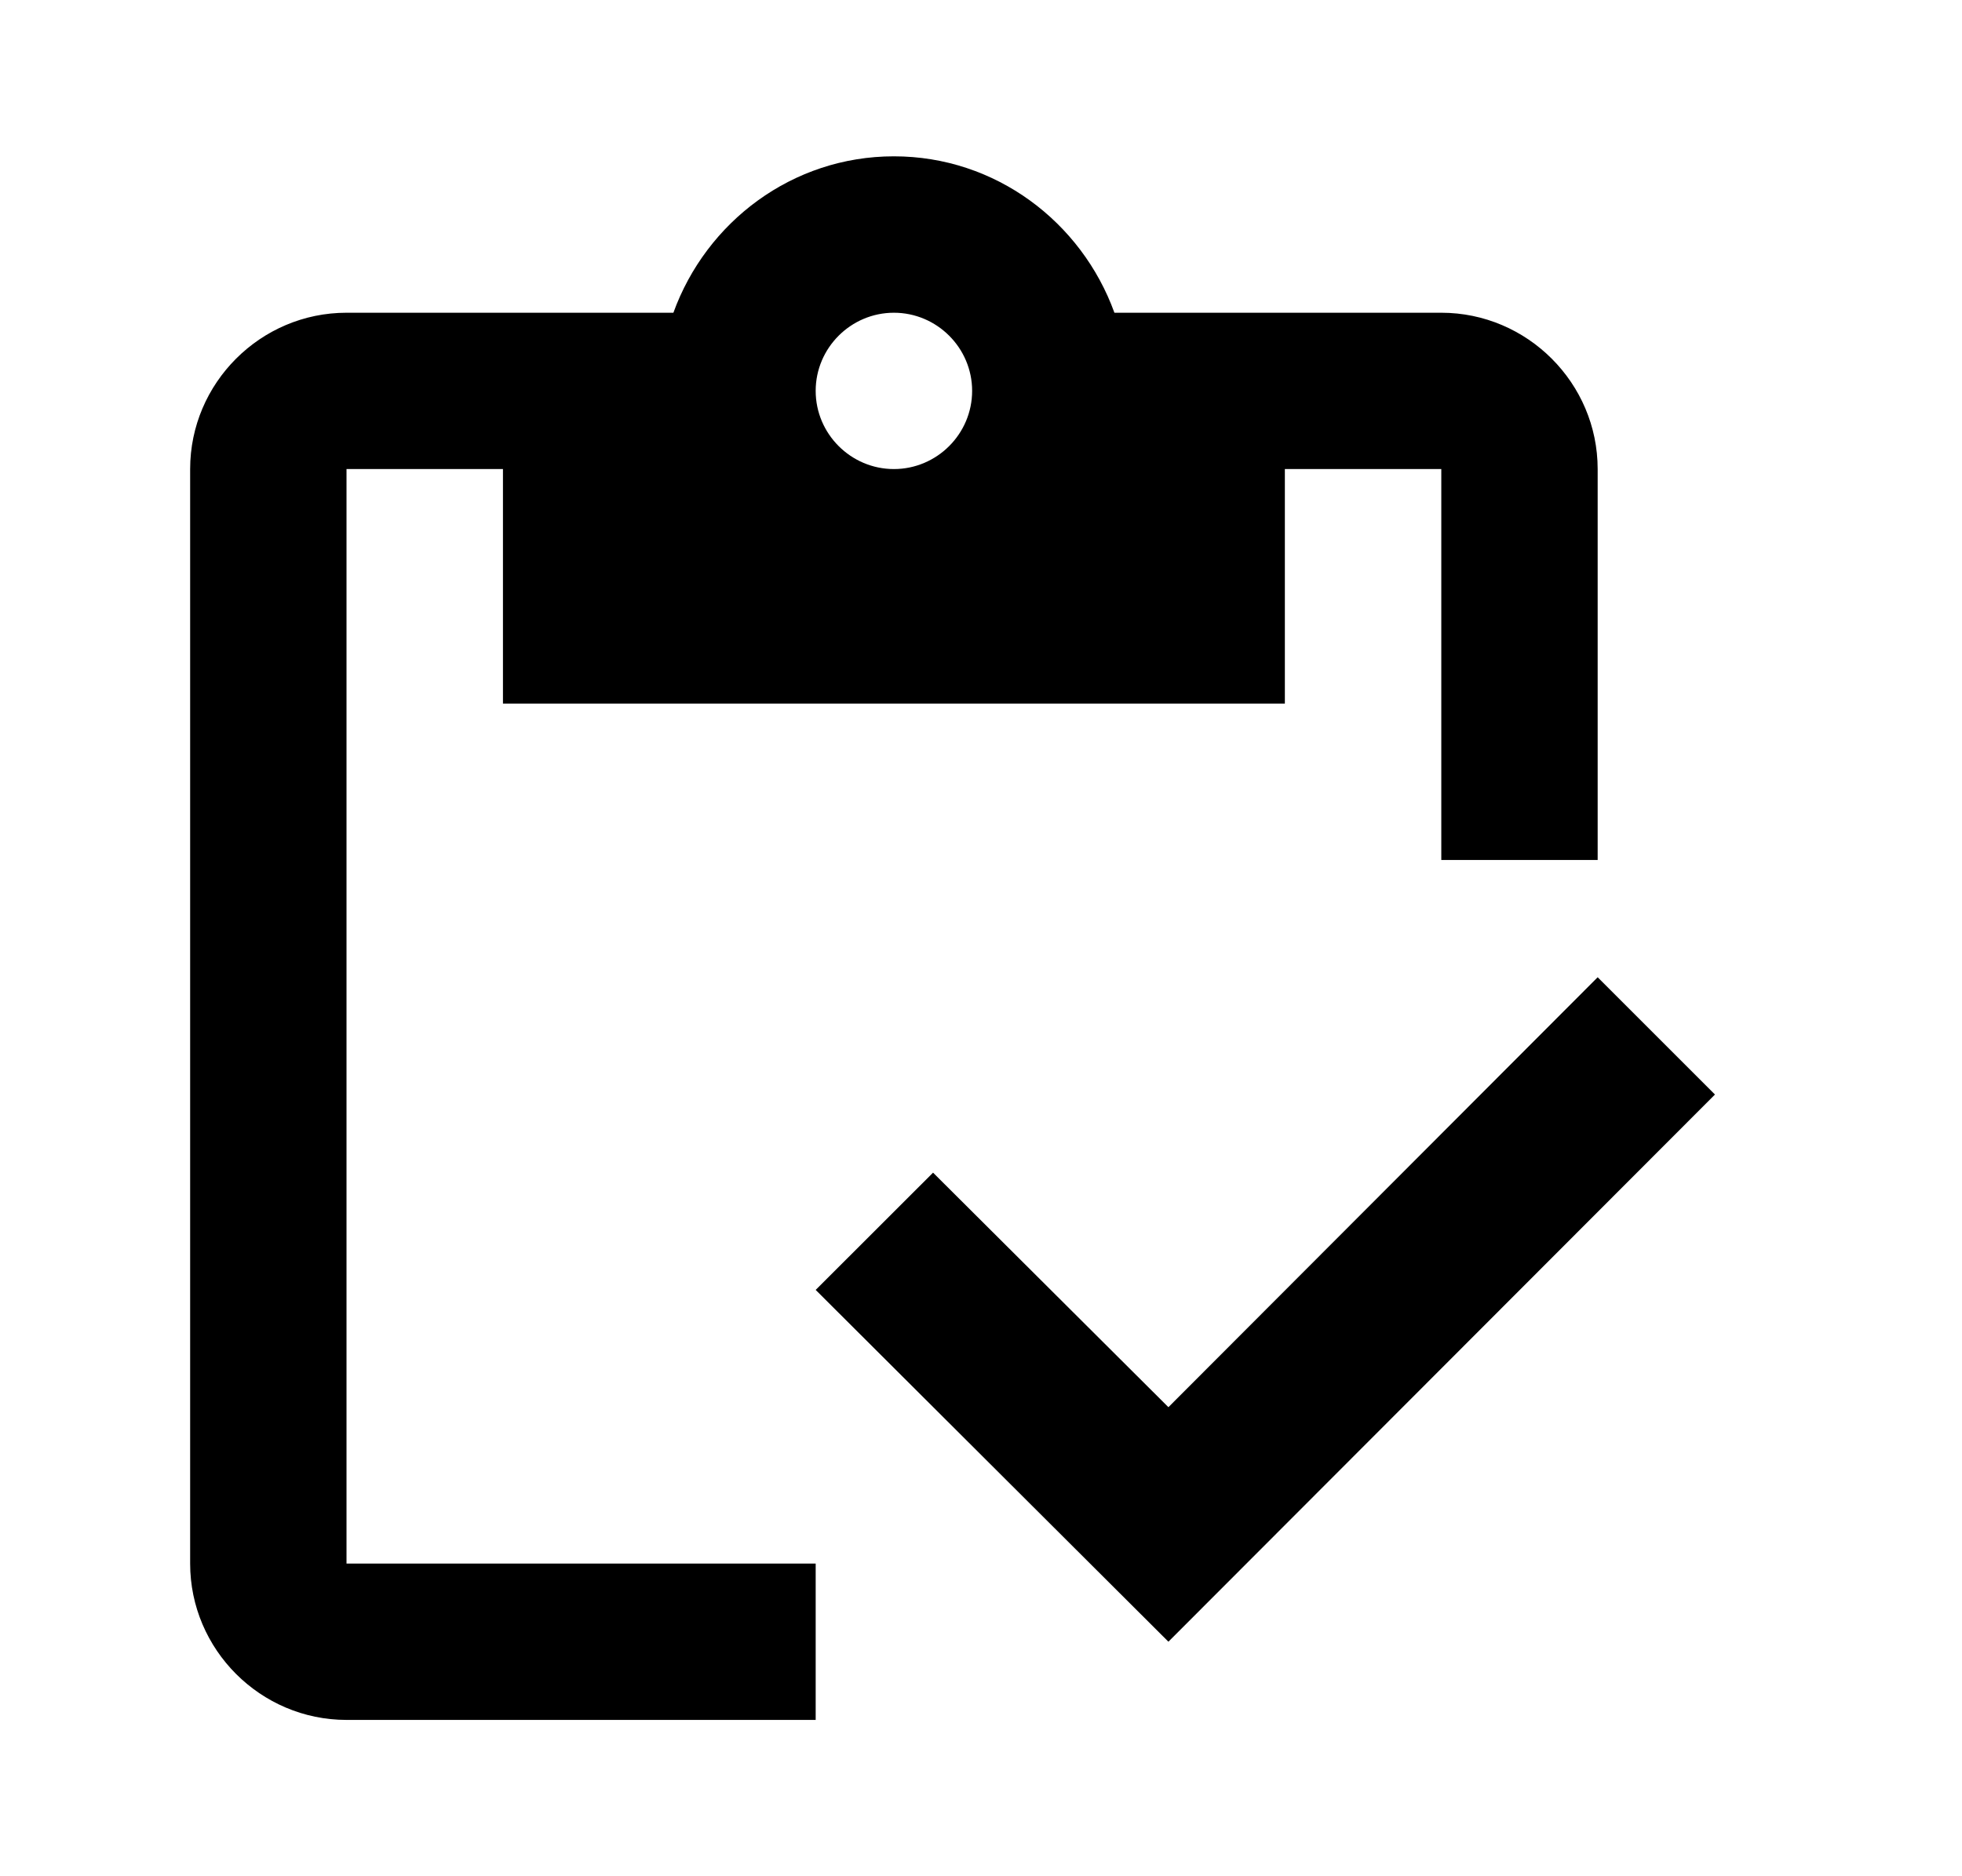
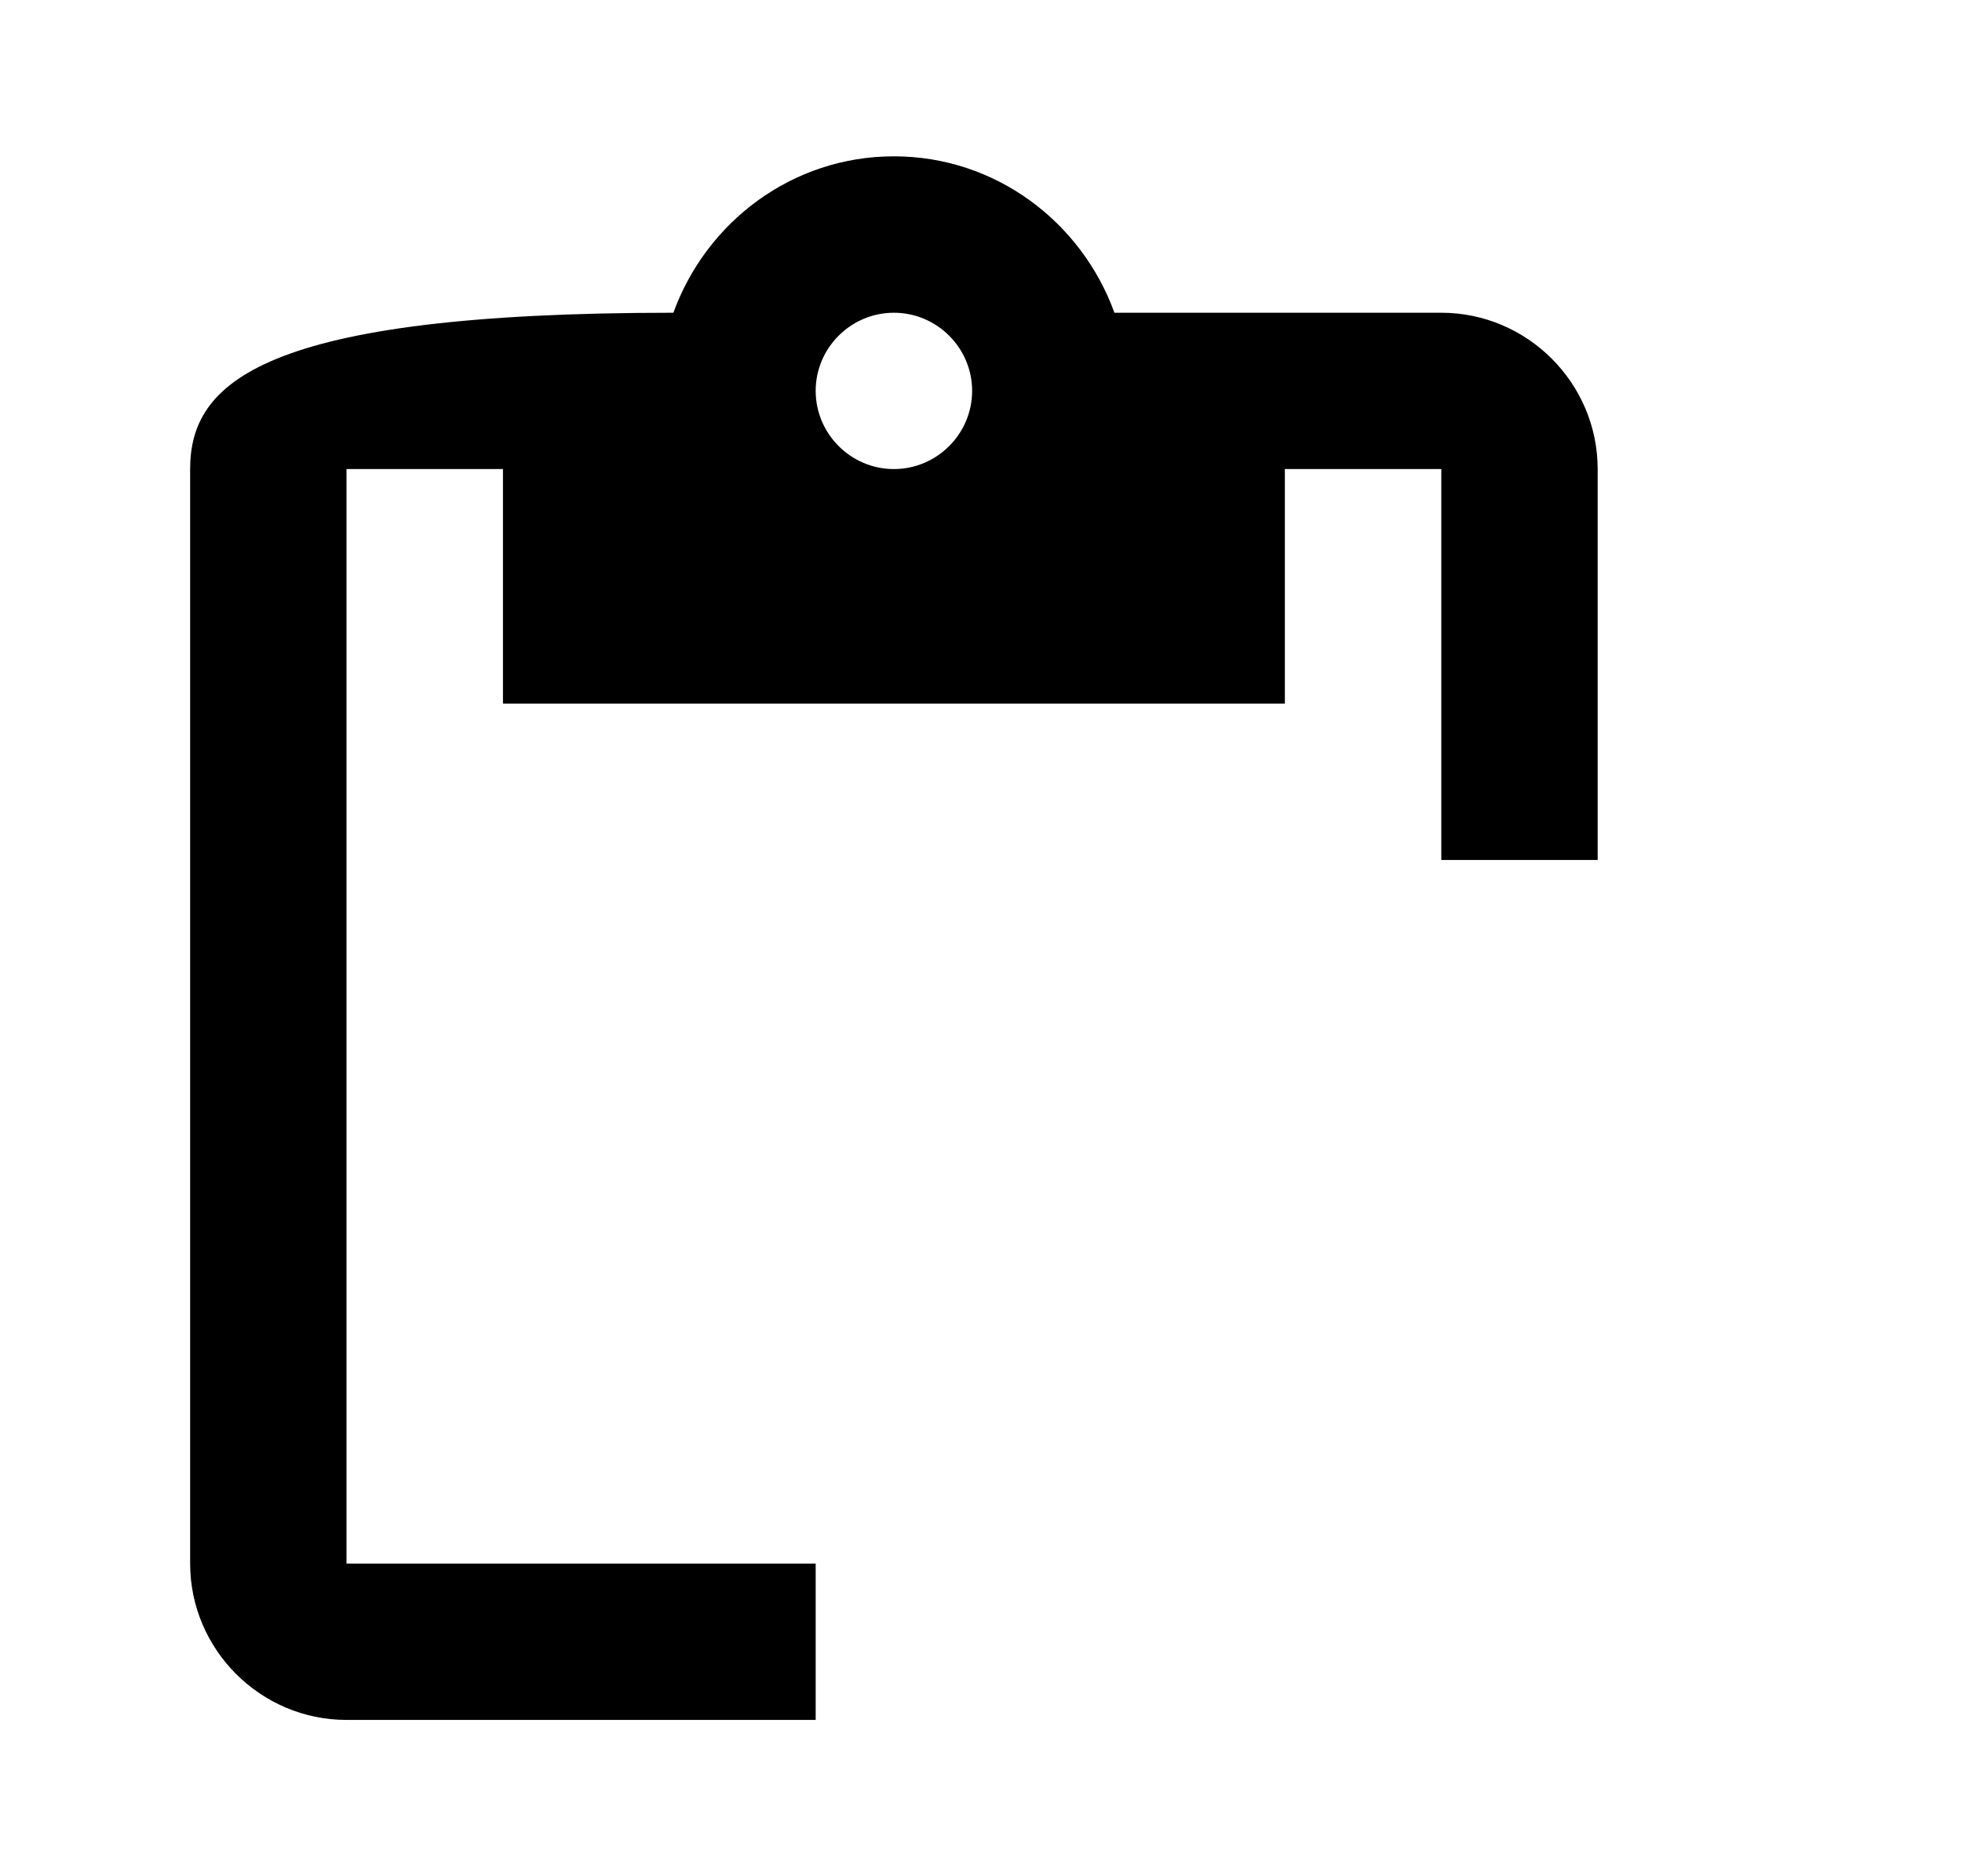
<svg xmlns="http://www.w3.org/2000/svg" width="23" height="22" viewBox="0 0 23 22" fill="none">
  <g id="inventory">
    <g id="Vector">
-       <path d="M4.062 5.5H5.896V8.25H15.062V5.5H16.896V10.084H18.729V5.5C18.729 4.492 17.904 3.667 16.896 3.667H13.064C12.679 2.603 11.671 1.833 10.479 1.833C9.287 1.833 8.279 2.603 7.894 3.667H4.062C3.054 3.667 2.229 4.492 2.229 5.5V18.334C2.229 19.342 3.054 20.167 4.062 20.167H9.562V18.334H4.062V5.5ZM10.479 3.667C10.983 3.667 11.396 4.079 11.396 4.583C11.396 5.088 10.983 5.5 10.479 5.5C9.975 5.5 9.562 5.088 9.562 4.583C9.562 4.079 9.975 3.667 10.479 3.667Z" fill="black" />
-       <path d="M18.729 11.459L13.697 16.5L10.938 13.75L9.562 15.125L13.697 19.25L20.104 12.834L18.729 11.459Z" fill="black" />
+       <path d="M4.062 5.5H5.896V8.25H15.062V5.5H16.896V10.084H18.729V5.5C18.729 4.492 17.904 3.667 16.896 3.667H13.064C12.679 2.603 11.671 1.833 10.479 1.833C9.287 1.833 8.279 2.603 7.894 3.667C3.054 3.667 2.229 4.492 2.229 5.5V18.334C2.229 19.342 3.054 20.167 4.062 20.167H9.562V18.334H4.062V5.5ZM10.479 3.667C10.983 3.667 11.396 4.079 11.396 4.583C11.396 5.088 10.983 5.5 10.479 5.5C9.975 5.5 9.562 5.088 9.562 4.583C9.562 4.079 9.975 3.667 10.479 3.667Z" fill="black" />
    </g>
  </g>
</svg>